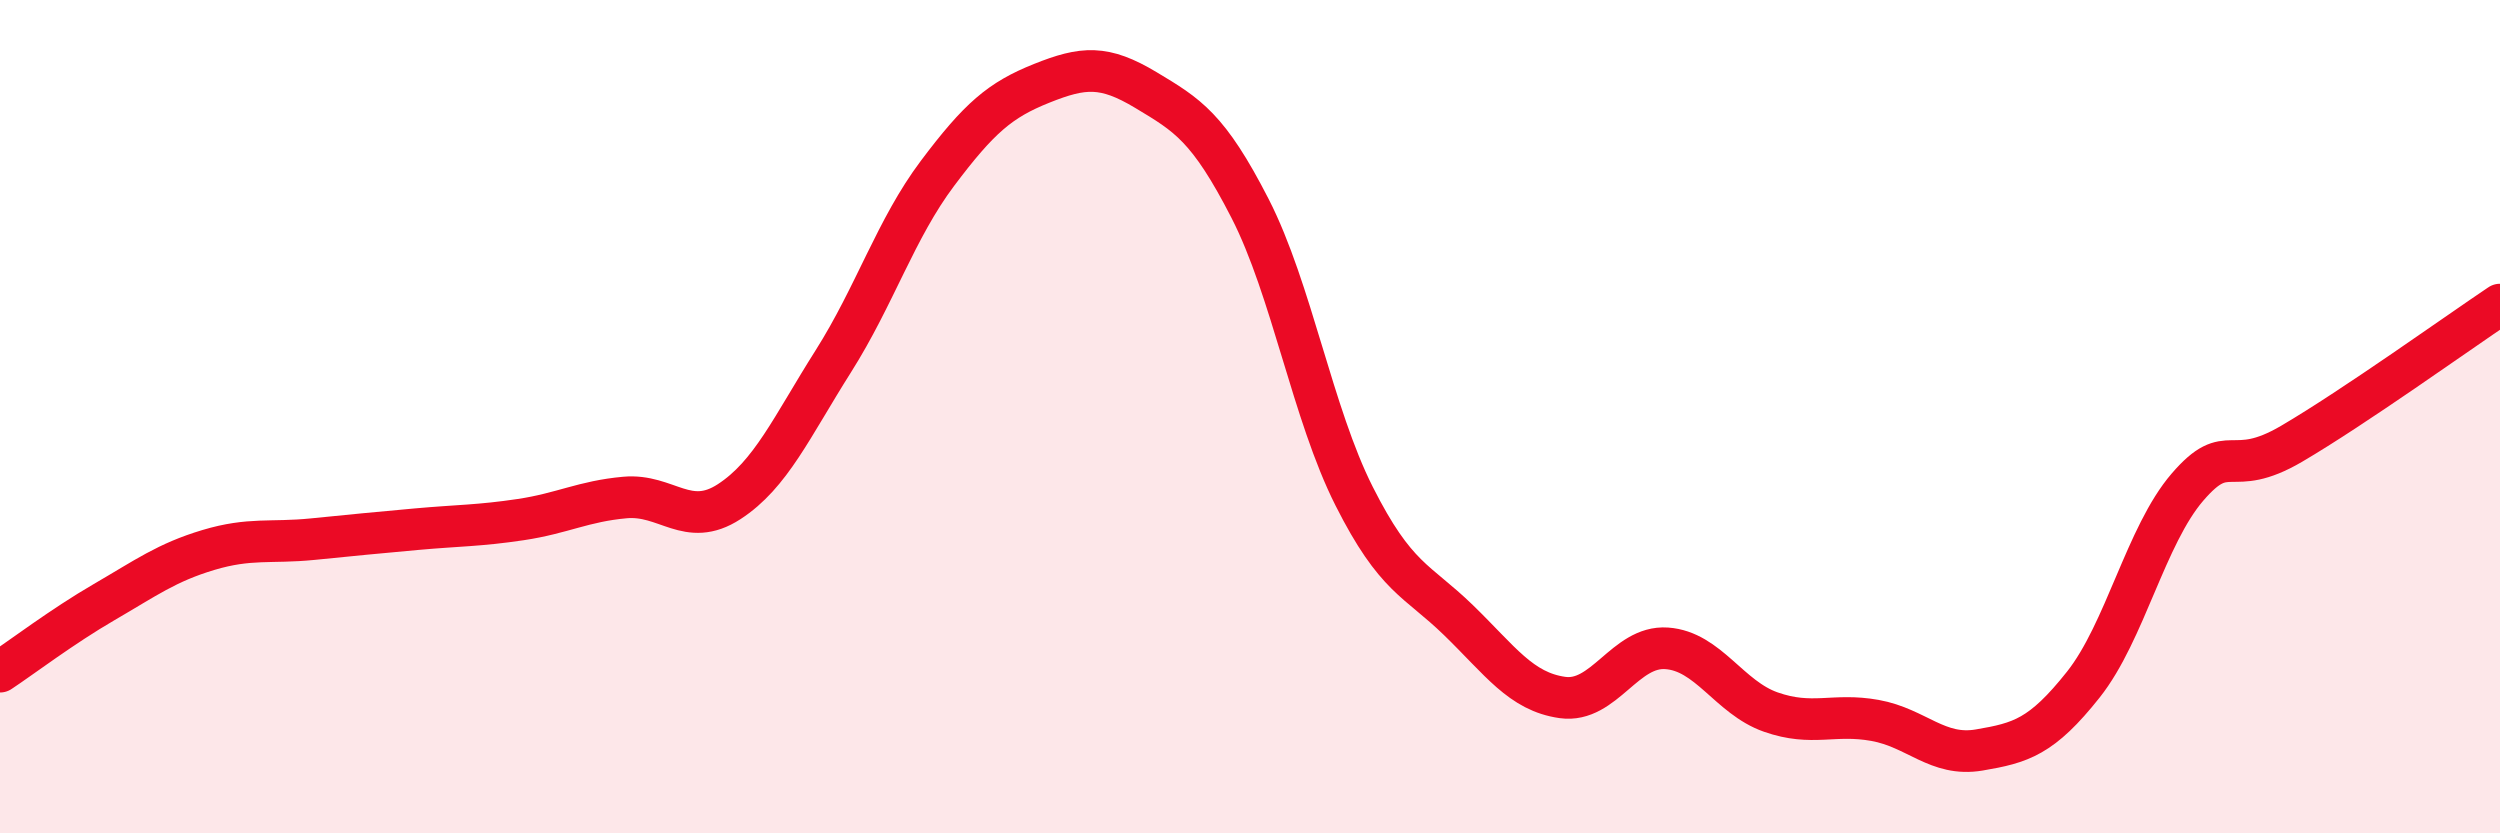
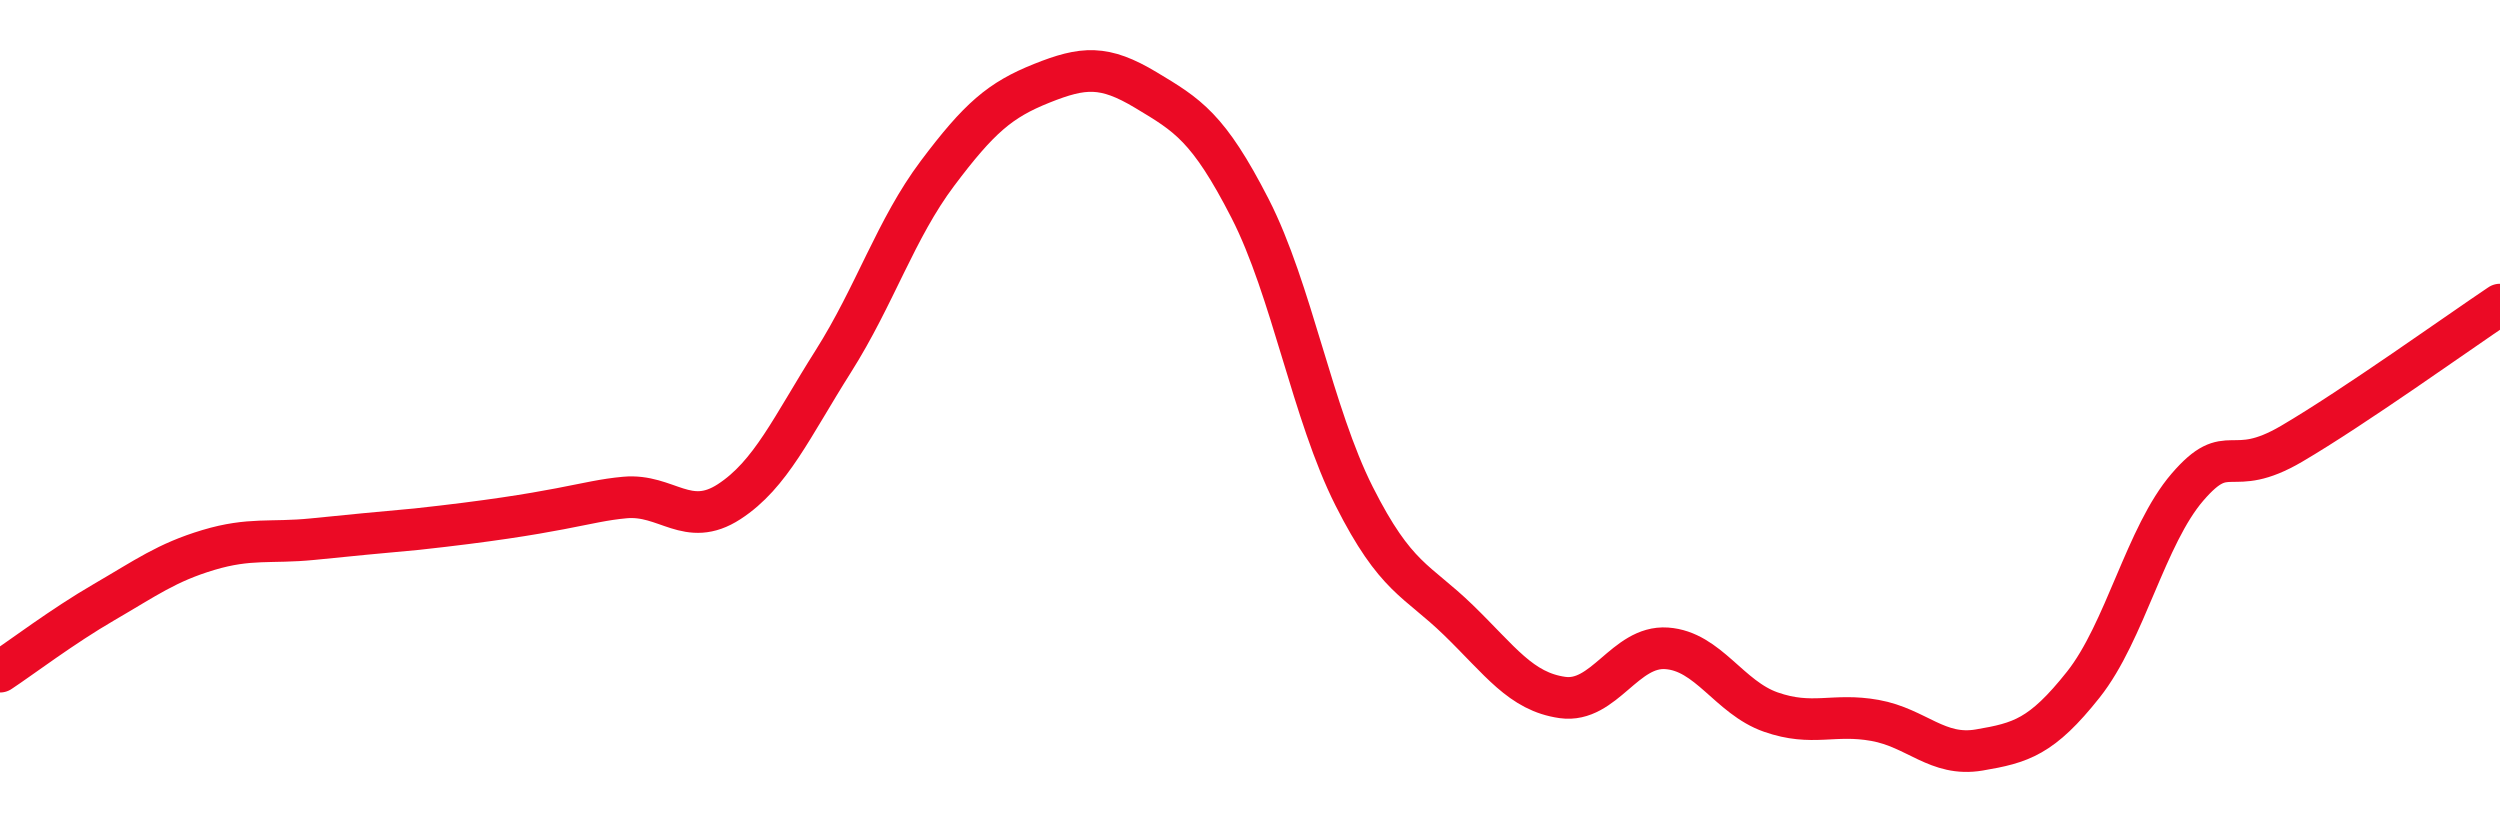
<svg xmlns="http://www.w3.org/2000/svg" width="60" height="20" viewBox="0 0 60 20">
-   <path d="M 0,16.12 C 0.5,15.79 1.5,15.03 2.5,14.45 C 3.5,13.87 4,13.5 5,13.2 C 6,12.9 6.5,13.04 7.5,12.94 C 8.5,12.84 9,12.79 10,12.7 C 11,12.61 11.5,12.62 12.5,12.47 C 13.5,12.32 14,12.03 15,11.94 C 16,11.85 16.5,12.69 17.5,12.04 C 18.5,11.39 19,10.25 20,8.67 C 21,7.09 21.5,5.49 22.5,4.16 C 23.5,2.83 24,2.4 25,2 C 26,1.6 26.5,1.56 27.5,2.16 C 28.5,2.76 29,3.05 30,5 C 31,6.95 31.5,9.93 32.5,11.91 C 33.5,13.89 34,13.91 35,14.88 C 36,15.85 36.5,16.6 37.5,16.74 C 38.5,16.88 39,15.49 40,15.56 C 41,15.63 41.5,16.74 42.5,17.09 C 43.5,17.44 44,17.11 45,17.29 C 46,17.47 46.5,18.17 47.5,18 C 48.5,17.83 49,17.69 50,16.43 C 51,15.17 51.5,12.85 52.5,11.69 C 53.5,10.53 53.5,11.53 55,10.65 C 56.5,9.77 59,7.98 60,7.31L60 20L0 20Z" fill="#EB0A25" opacity="0.1" stroke-linecap="round" stroke-linejoin="round" />
-   <path d="M 0,16.12 C 0.5,15.79 1.5,15.03 2.5,14.45 C 3.5,13.87 4,13.5 5,13.2 C 6,12.9 6.5,13.04 7.5,12.94 C 8.5,12.84 9,12.79 10,12.7 C 11,12.61 11.5,12.62 12.5,12.47 C 13.5,12.32 14,12.03 15,11.94 C 16,11.85 16.5,12.69 17.5,12.04 C 18.5,11.39 19,10.25 20,8.67 C 21,7.09 21.5,5.49 22.5,4.16 C 23.5,2.83 24,2.4 25,2 C 26,1.6 26.5,1.56 27.5,2.16 C 28.5,2.76 29,3.05 30,5 C 31,6.95 31.5,9.93 32.5,11.91 C 33.5,13.89 34,13.91 35,14.88 C 36,15.85 36.5,16.6 37.5,16.74 C 38.5,16.88 39,15.49 40,15.56 C 41,15.63 41.5,16.74 42.5,17.09 C 43.5,17.44 44,17.11 45,17.29 C 46,17.47 46.5,18.17 47.5,18 C 48.5,17.83 49,17.69 50,16.43 C 51,15.17 51.5,12.85 52.5,11.69 C 53.5,10.53 53.5,11.53 55,10.65 C 56.5,9.77 59,7.98 60,7.31" stroke="#EB0A25" stroke-width="1" fill="none" stroke-linecap="round" stroke-linejoin="round" />
+   <path d="M 0,16.12 C 0.5,15.79 1.5,15.03 2.5,14.45 C 3.5,13.87 4,13.5 5,13.2 C 6,12.9 6.5,13.04 7.5,12.94 C 8.5,12.84 9,12.79 10,12.7 C 13.5,12.32 14,12.03 15,11.94 C 16,11.85 16.5,12.69 17.5,12.04 C 18.5,11.39 19,10.25 20,8.67 C 21,7.09 21.5,5.49 22.5,4.16 C 23.5,2.83 24,2.4 25,2 C 26,1.6 26.5,1.56 27.5,2.16 C 28.5,2.76 29,3.05 30,5 C 31,6.95 31.5,9.93 32.5,11.91 C 33.5,13.89 34,13.91 35,14.88 C 36,15.85 36.5,16.6 37.5,16.74 C 38.5,16.88 39,15.49 40,15.56 C 41,15.63 41.5,16.74 42.5,17.09 C 43.5,17.44 44,17.11 45,17.29 C 46,17.47 46.5,18.17 47.5,18 C 48.5,17.83 49,17.69 50,16.43 C 51,15.17 51.5,12.85 52.5,11.69 C 53.5,10.53 53.5,11.53 55,10.65 C 56.5,9.77 59,7.98 60,7.31" stroke="#EB0A25" stroke-width="1" fill="none" stroke-linecap="round" stroke-linejoin="round" />
</svg>